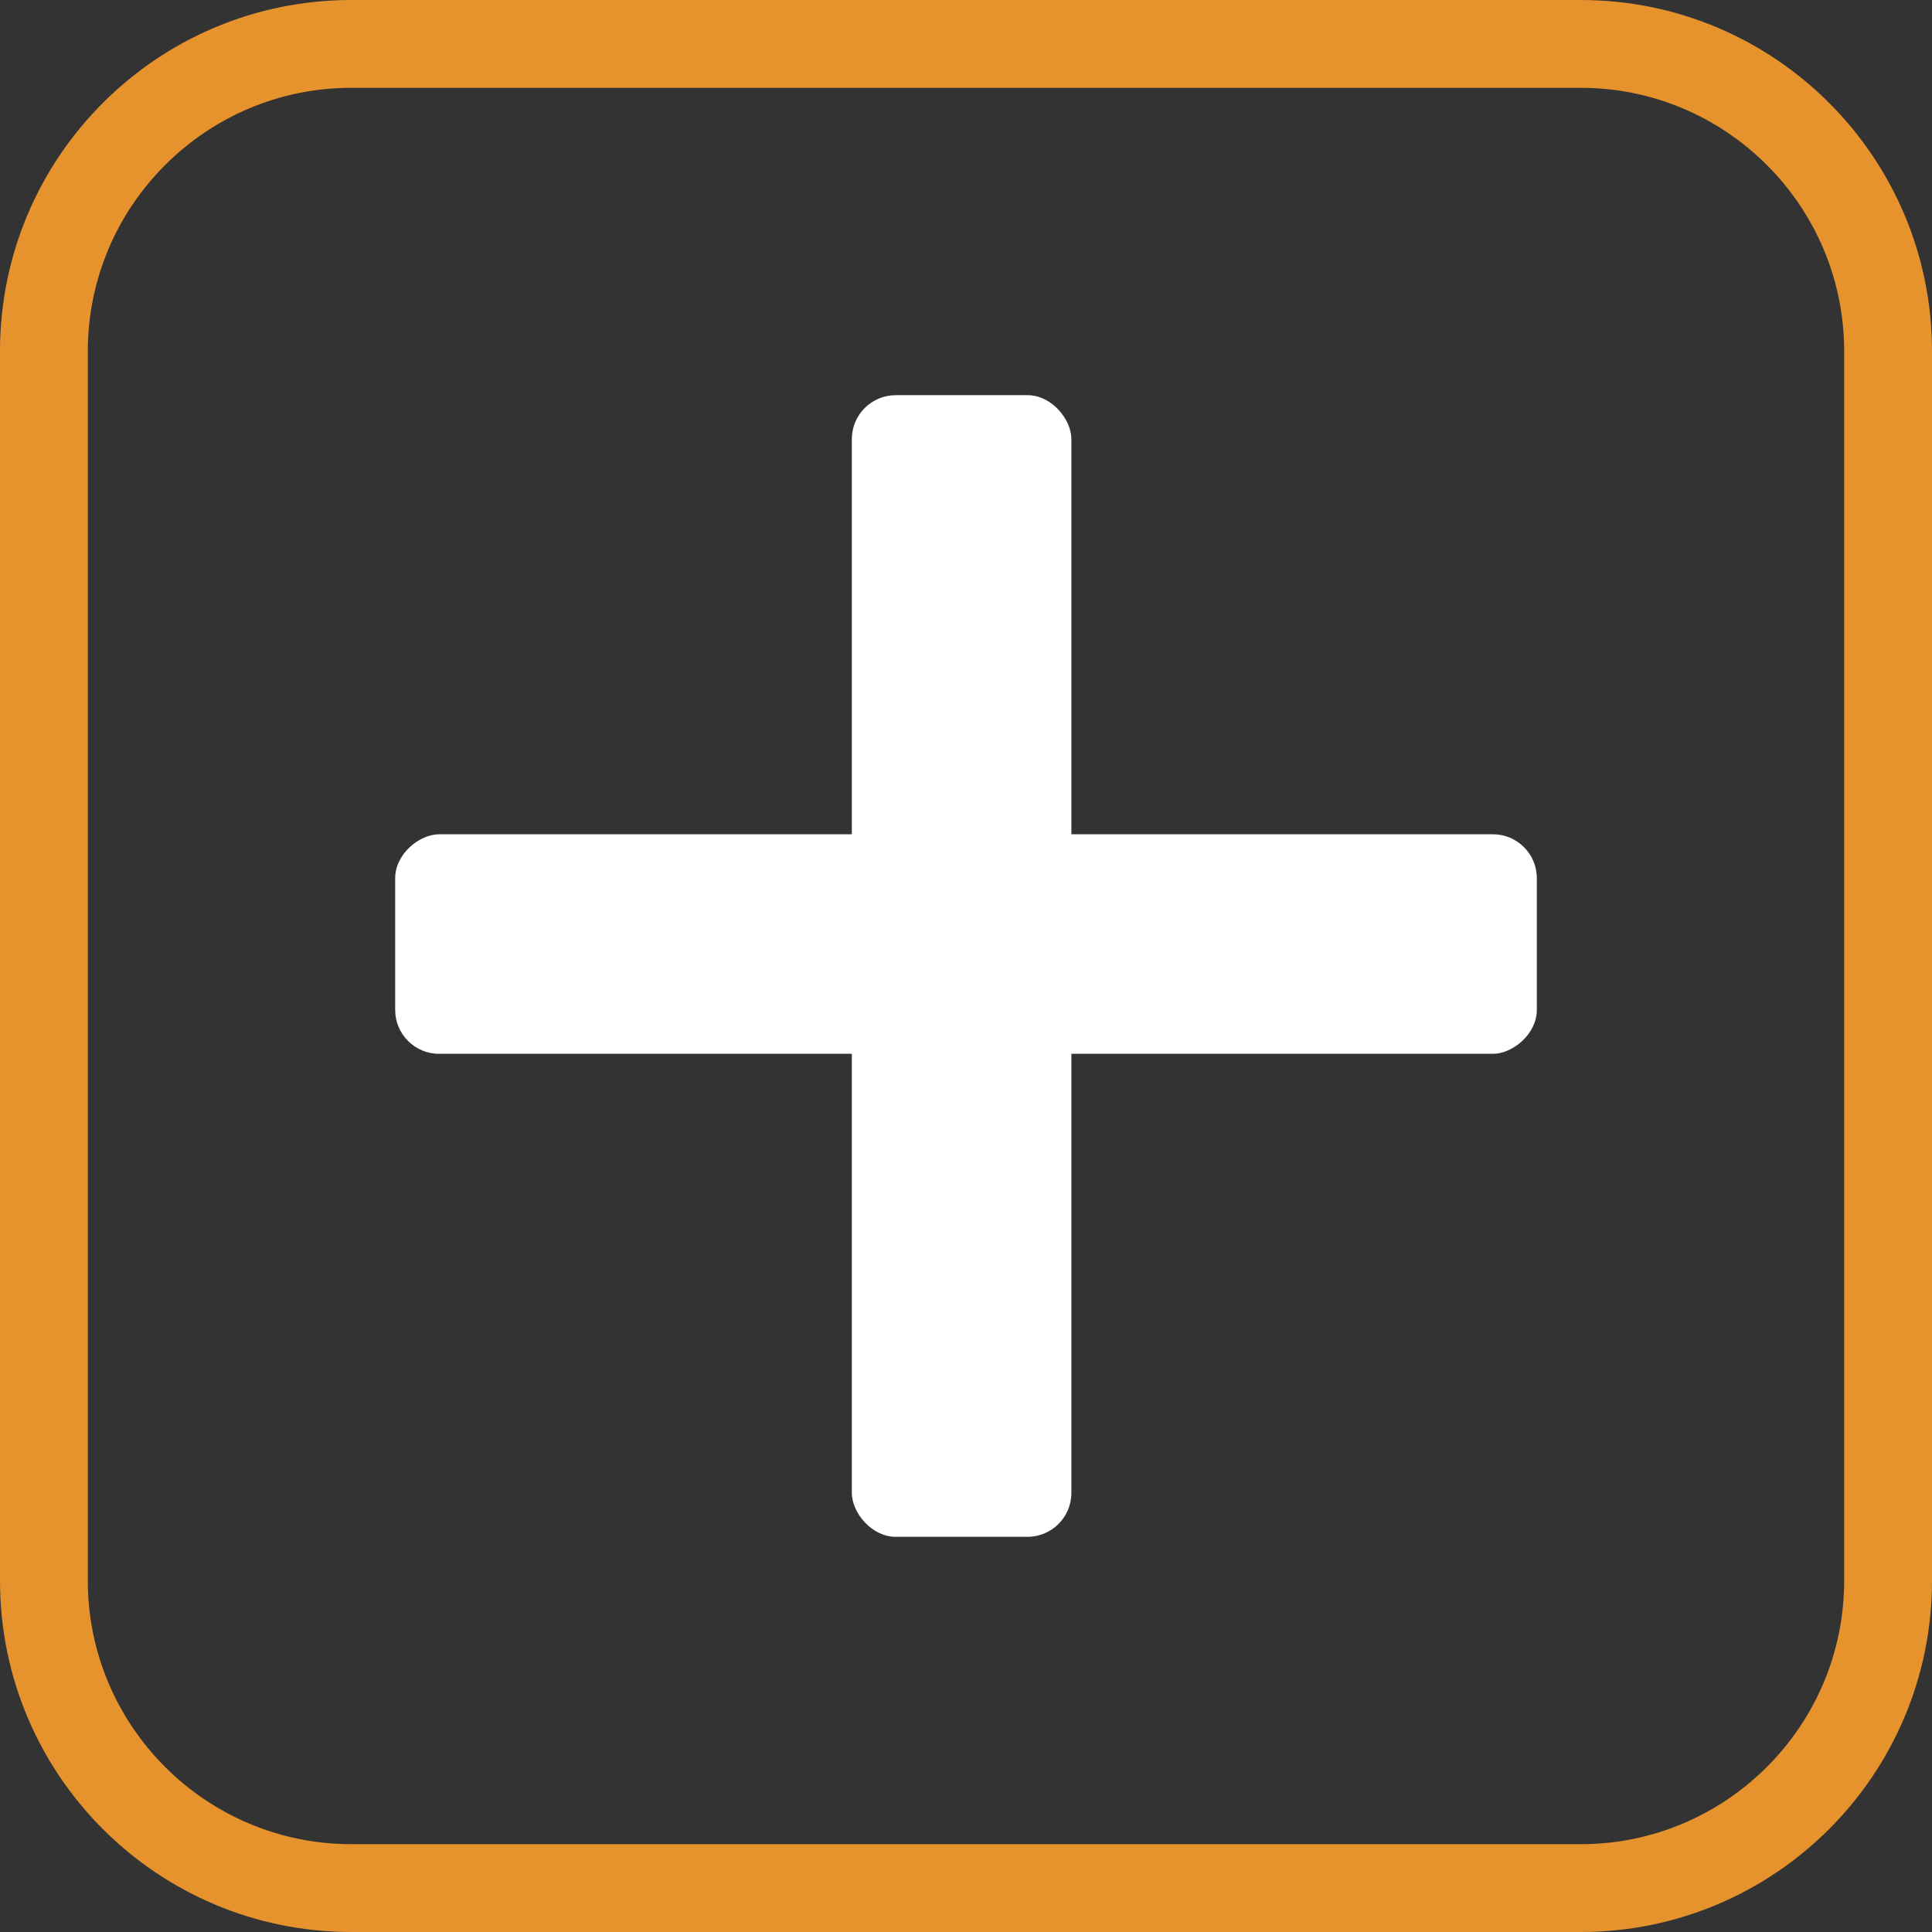
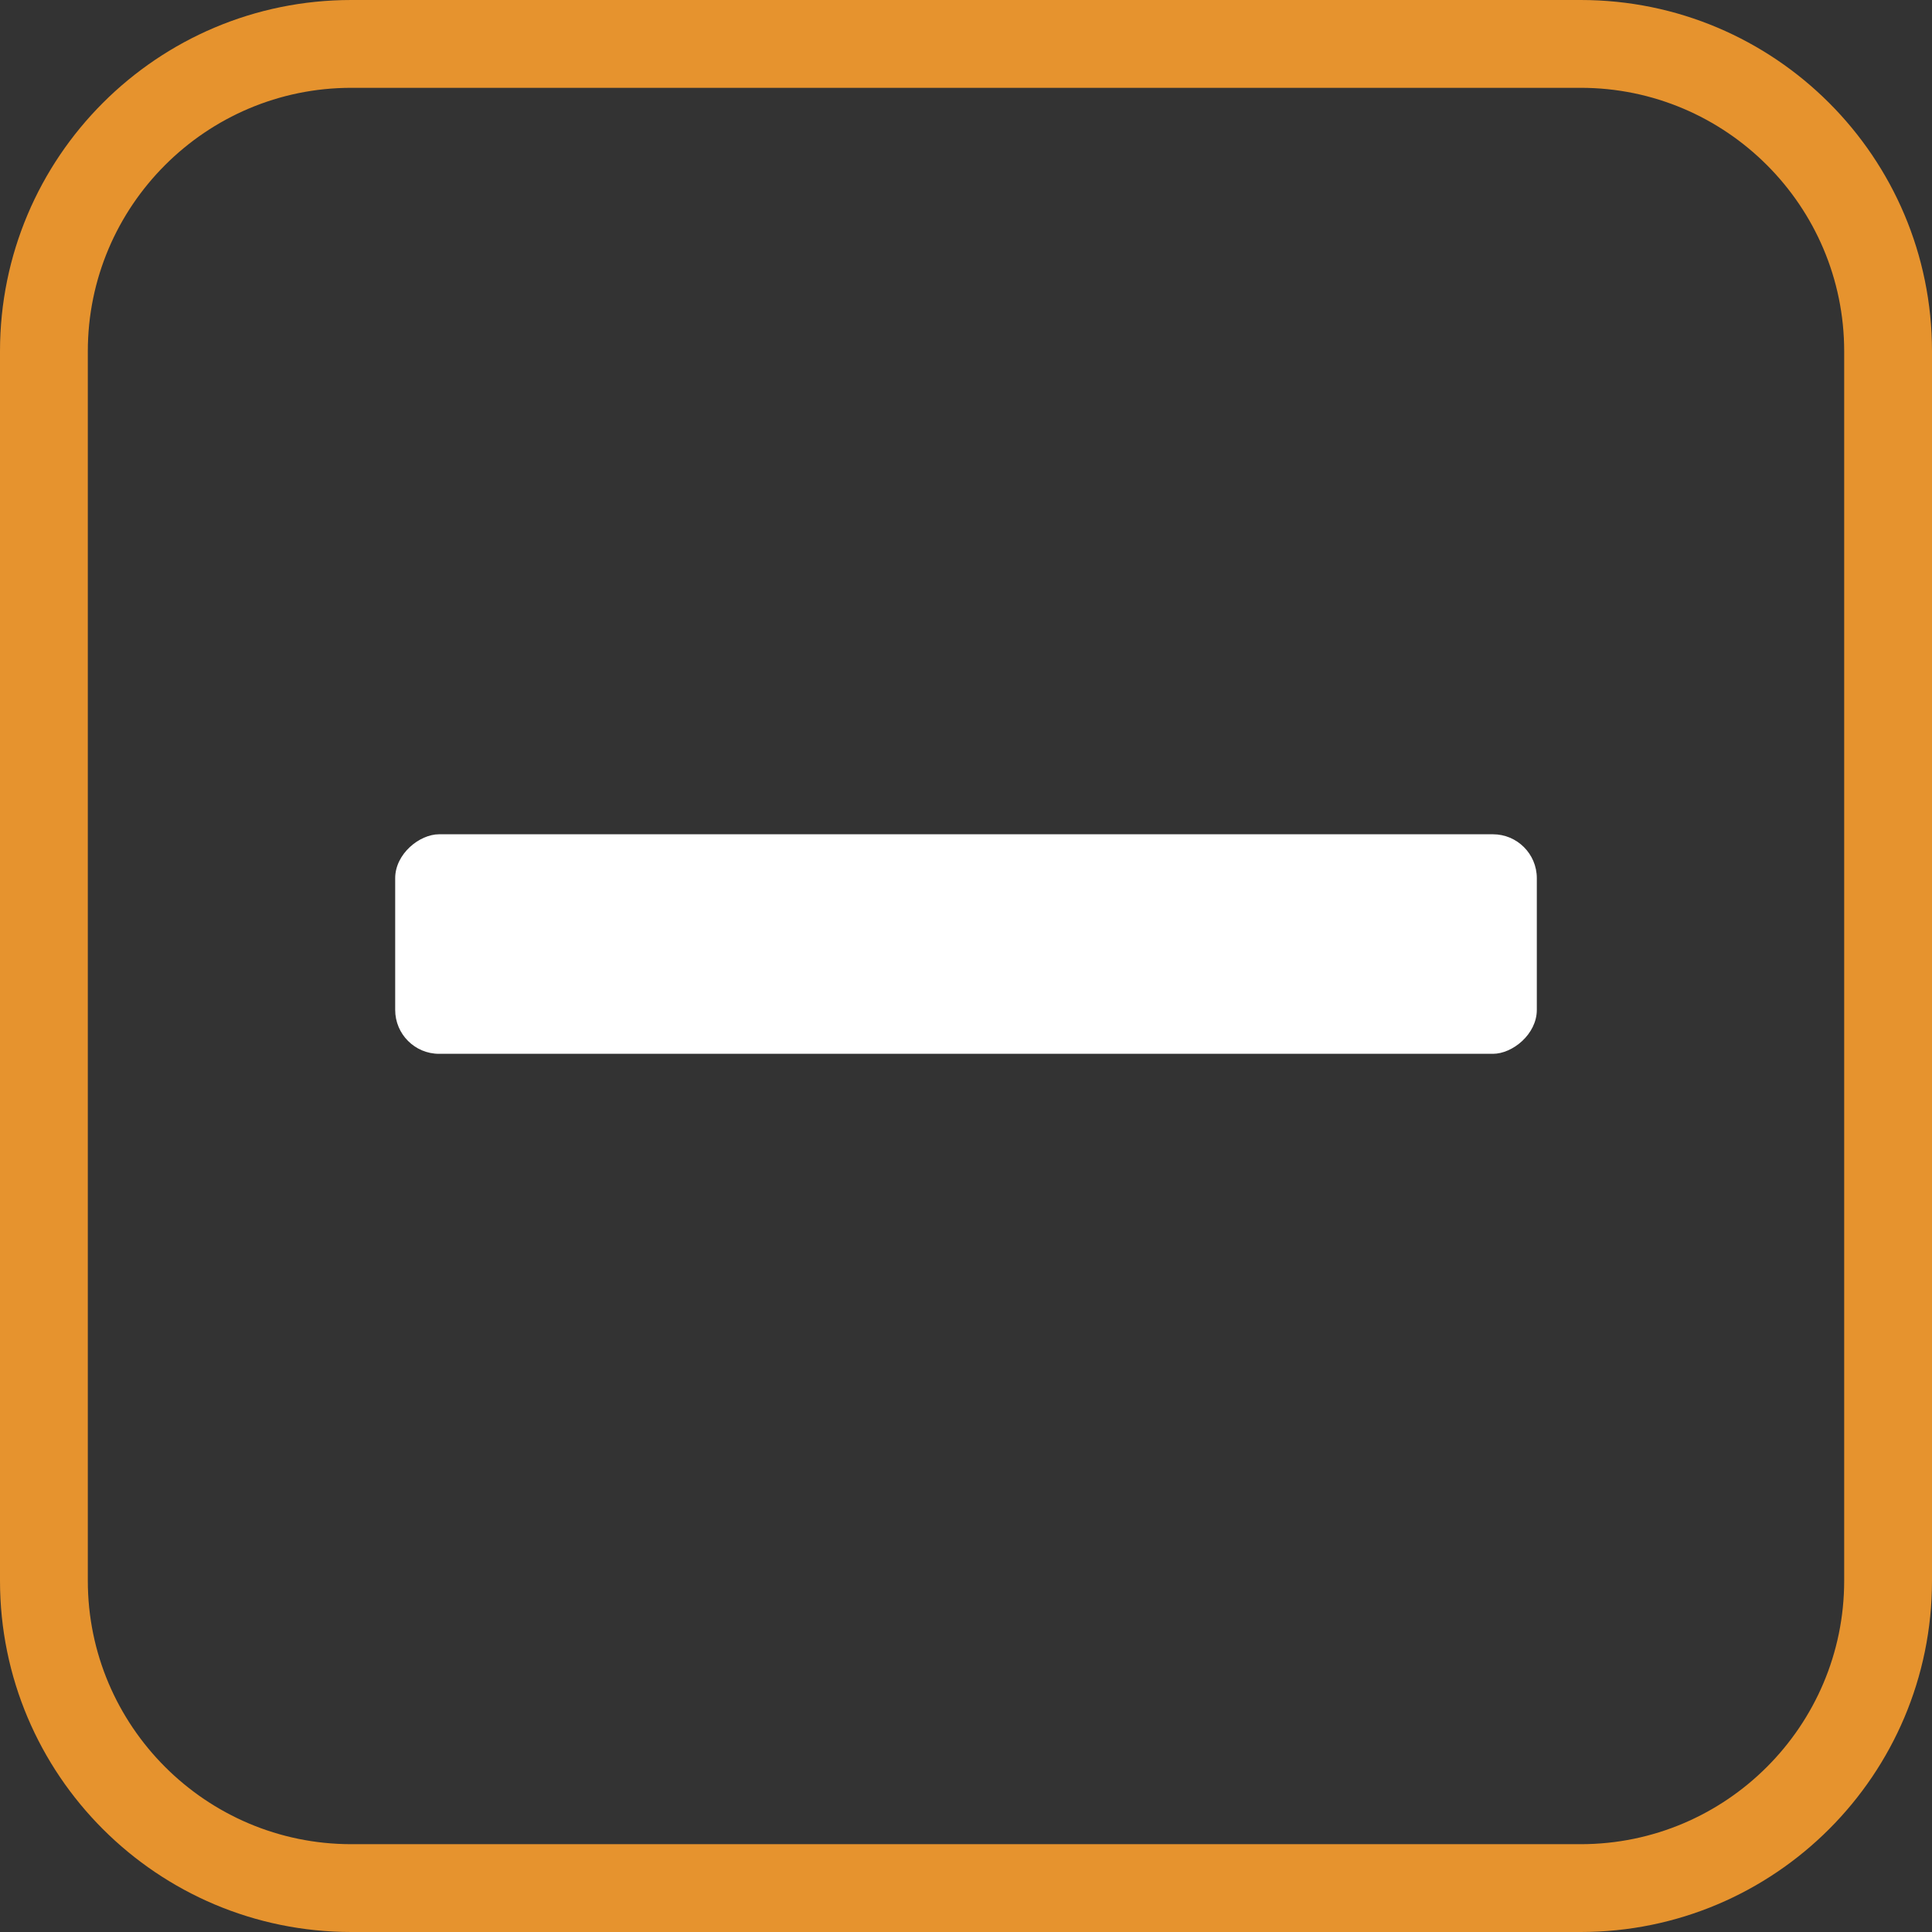
<svg xmlns="http://www.w3.org/2000/svg" width="22px" height="22px" viewBox="0 0 22 22" version="1.1">
  <rect x="0" y="0" width="22" height="22" fill="#333333" stroke="none" />
  <title>add</title>
  <desc>Created with Sketch.</desc>
  <defs />
  <g id="Page-1" stroke="none" stroke-width="1" fill="none" fill-rule="evenodd">
    <g id="add">
      <g id="Path_275" transform="translate(-0, -0)">
        <path d="M4,0 L18,0 C20.209,1.3527075e-16 22,1.791 22,4 L22,18 C22,20.209 20.209,22 18,22 L4,22 C1.791,22 2.705415e-16,20.209 0,18 L0,4 C-2.705415e-16,1.791 1.791,4.05812251e-16 4,0 Z" id="Shape" />
        <path d="M4,1 C2.346,1 1,2.346 1,4 L1,18 C1,19.654 2.346,21 4,21 L18,21 C19.654,21 21,19.654 21,18 L21,4 C21,2.346 19.654,1 18,1 L4,1 Z M4,0 L18,0 C20.209,0 22,1.791 22,4 L22,18 C22,20.209 20.209,22 18,22 L4,22 C1.791,22 0,20.209 0,18 L0,4 C0,1.791 1.791,0 4,0 Z" id="Shape" fill="#E6932E" fill-rule="nonzero" />
      </g>
      <g id="Group_875" transform="translate(3.037, 3.951)" fill="#FFFFFF" fill-rule="nonzero">
        <g id="Group_971" transform="translate(0.5, 0.5)">
-           <rect id="Rectangle_542" x="6.163" y="0.049" width="2.5" height="13" rx="0.5" />
          <rect id="Rectangle_543" transform="translate(7.463, 6.299) rotate(90) translate(-7.463, -6.299) " x="6.213" y="-0.201" width="2.5" height="13" rx="0.5" />
        </g>
      </g>
    </g>
  </g>
</svg>